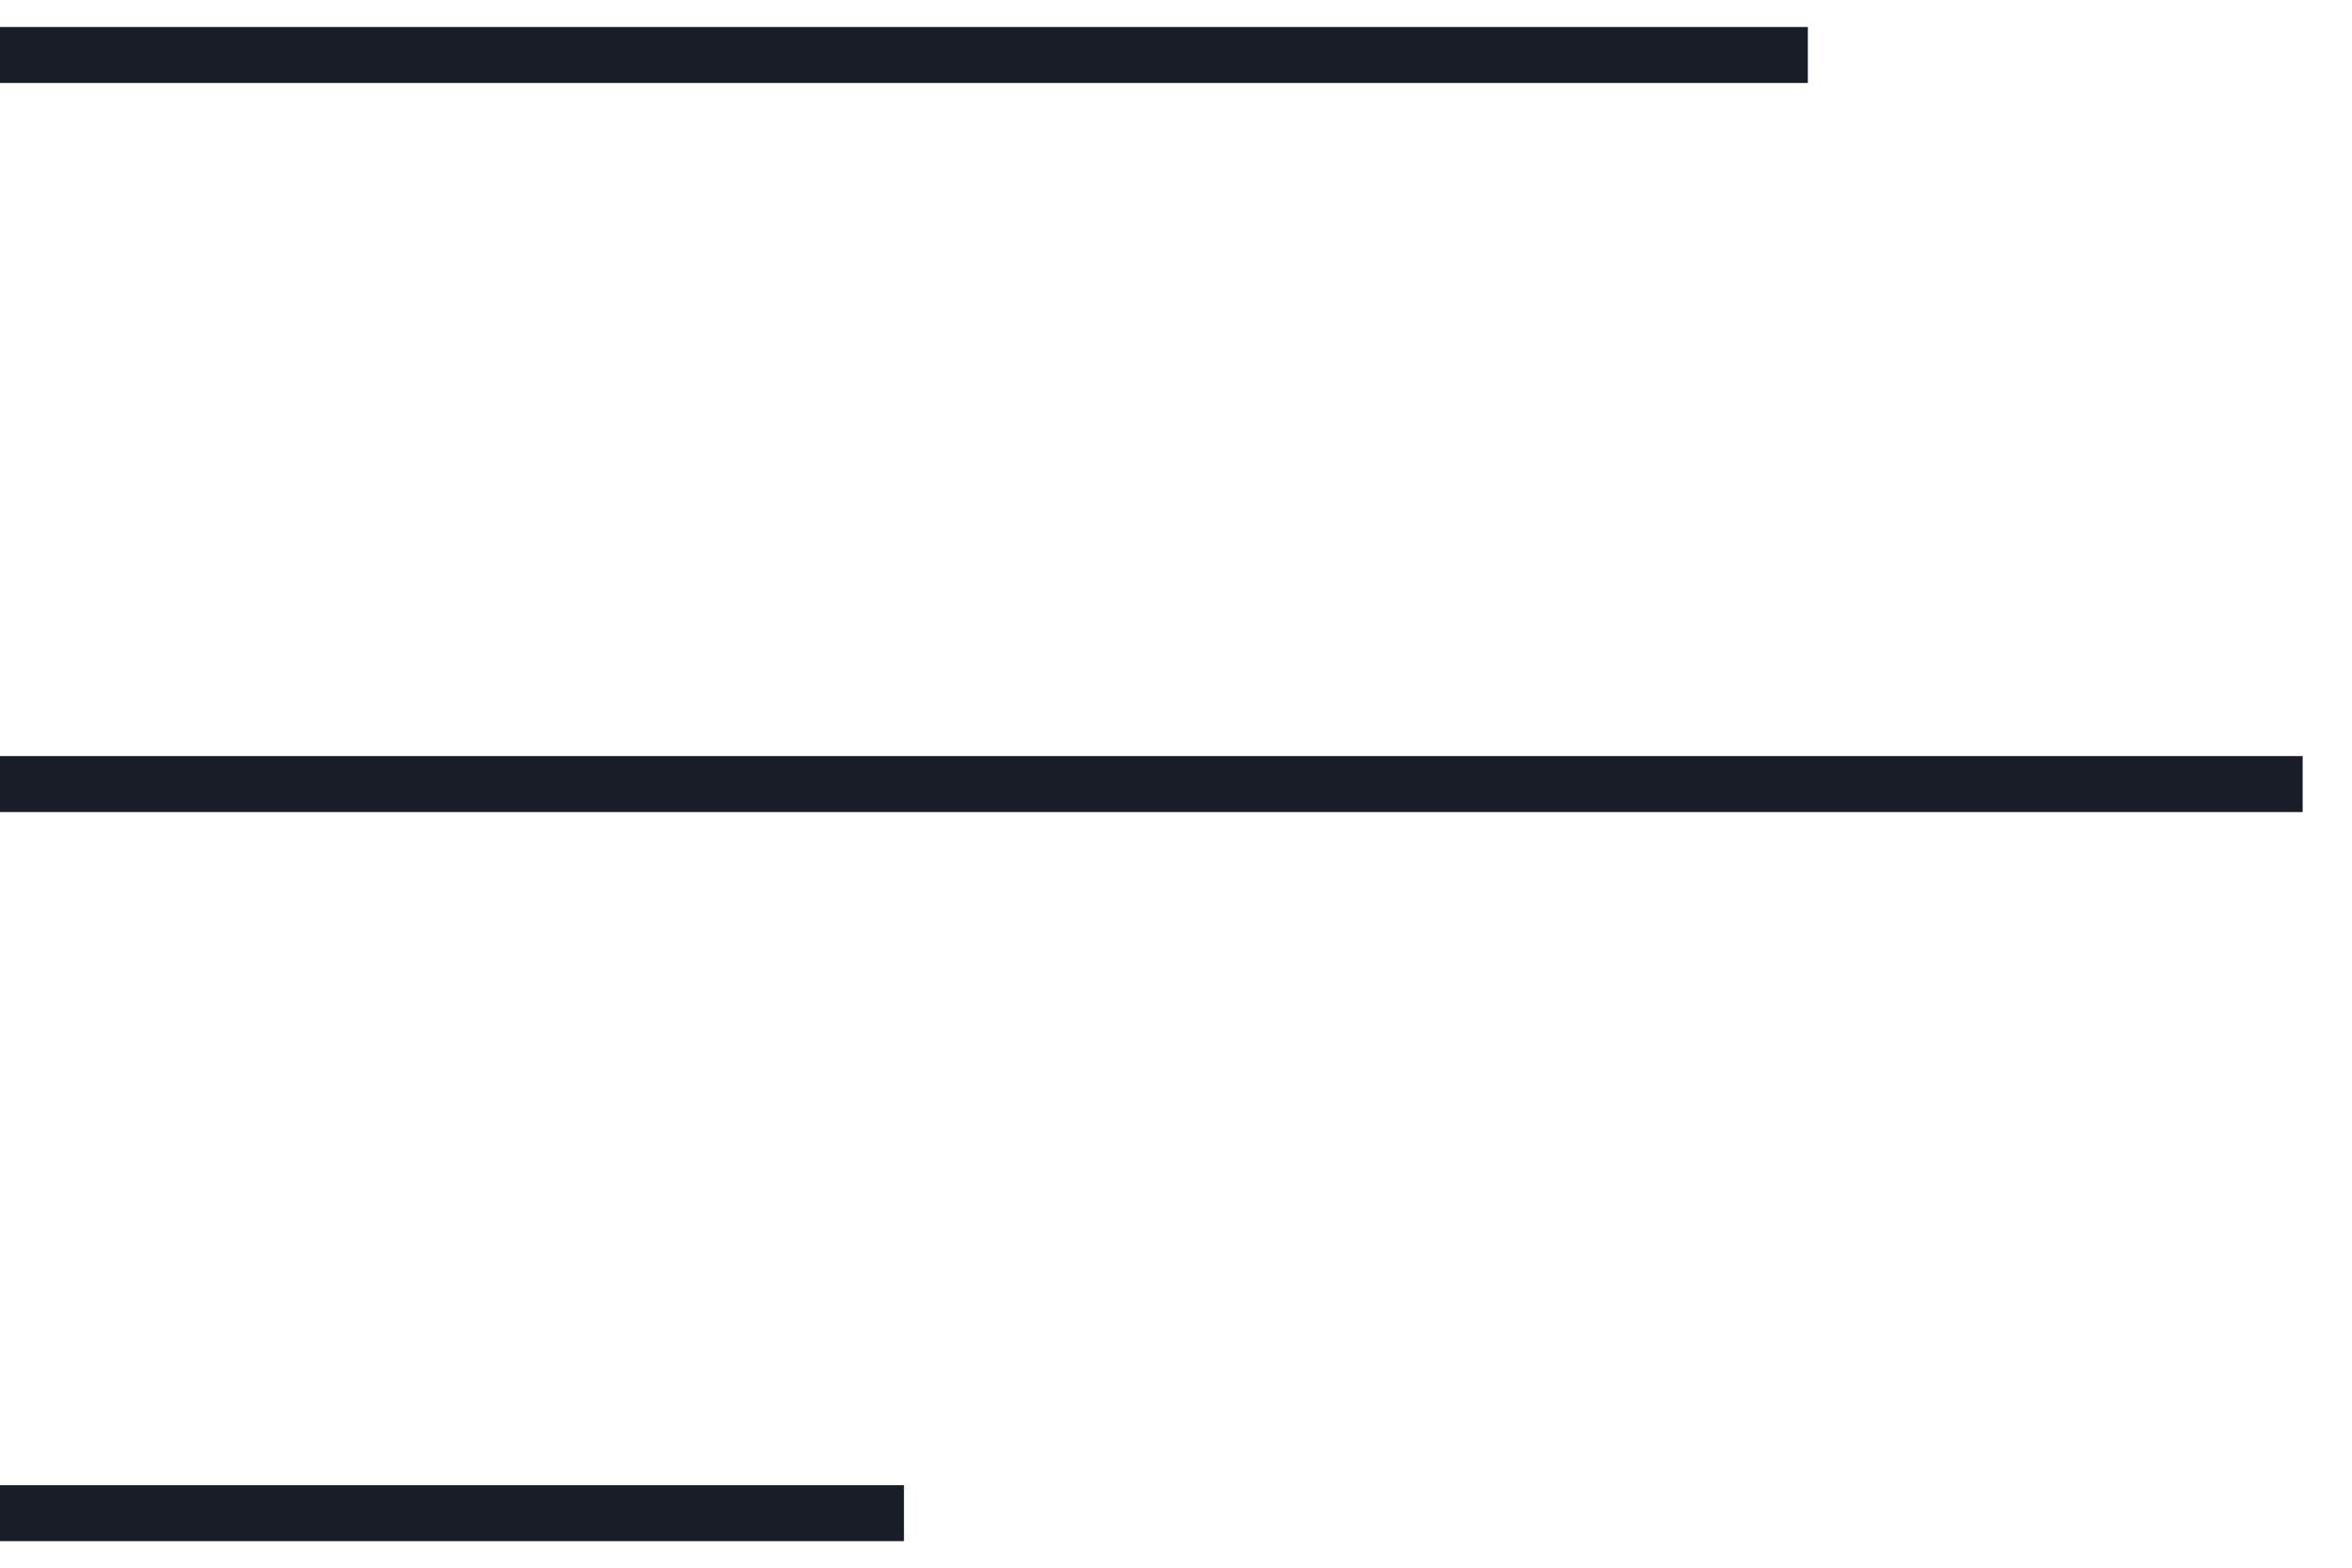
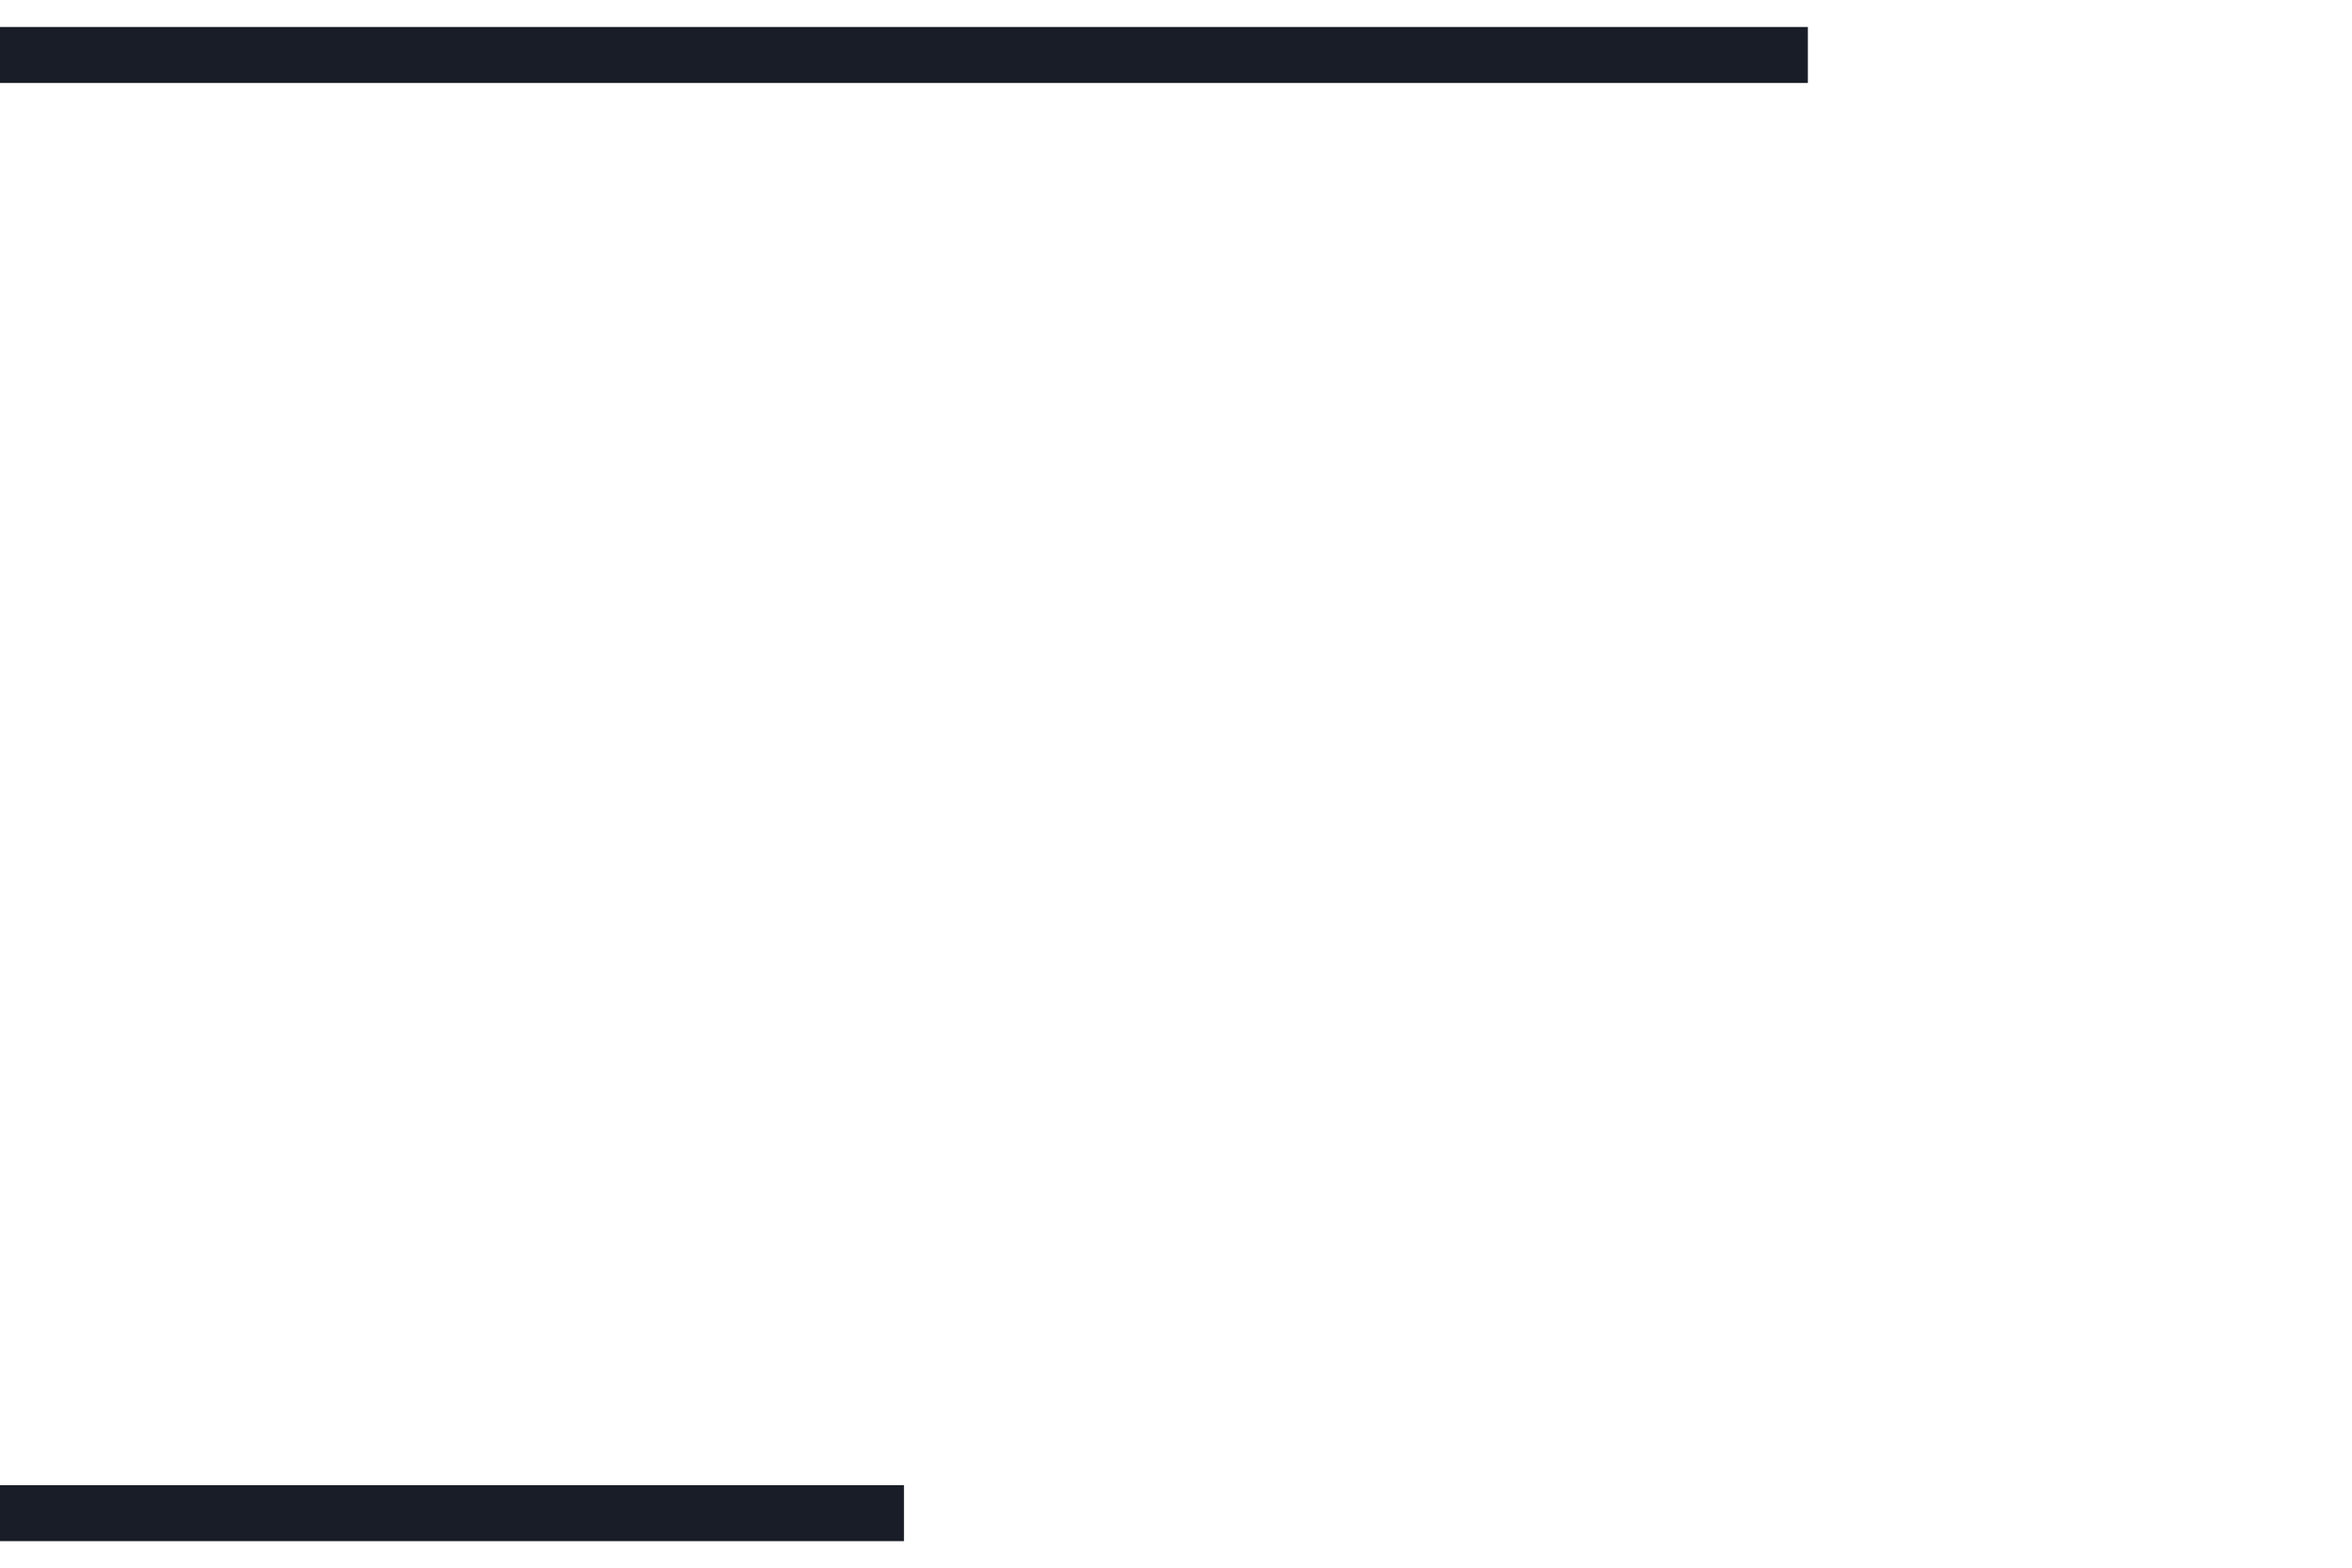
<svg xmlns="http://www.w3.org/2000/svg" width="42" height="28" viewBox="0 0 42 28" fill="none">
  <path d="M0 0.982H32.283" stroke="#181D27" />
-   <path d="M0 14.004H41.119" stroke="#181D27" />
  <path d="M0 27.026L16.142 27.026" stroke="#181D27" />
</svg>